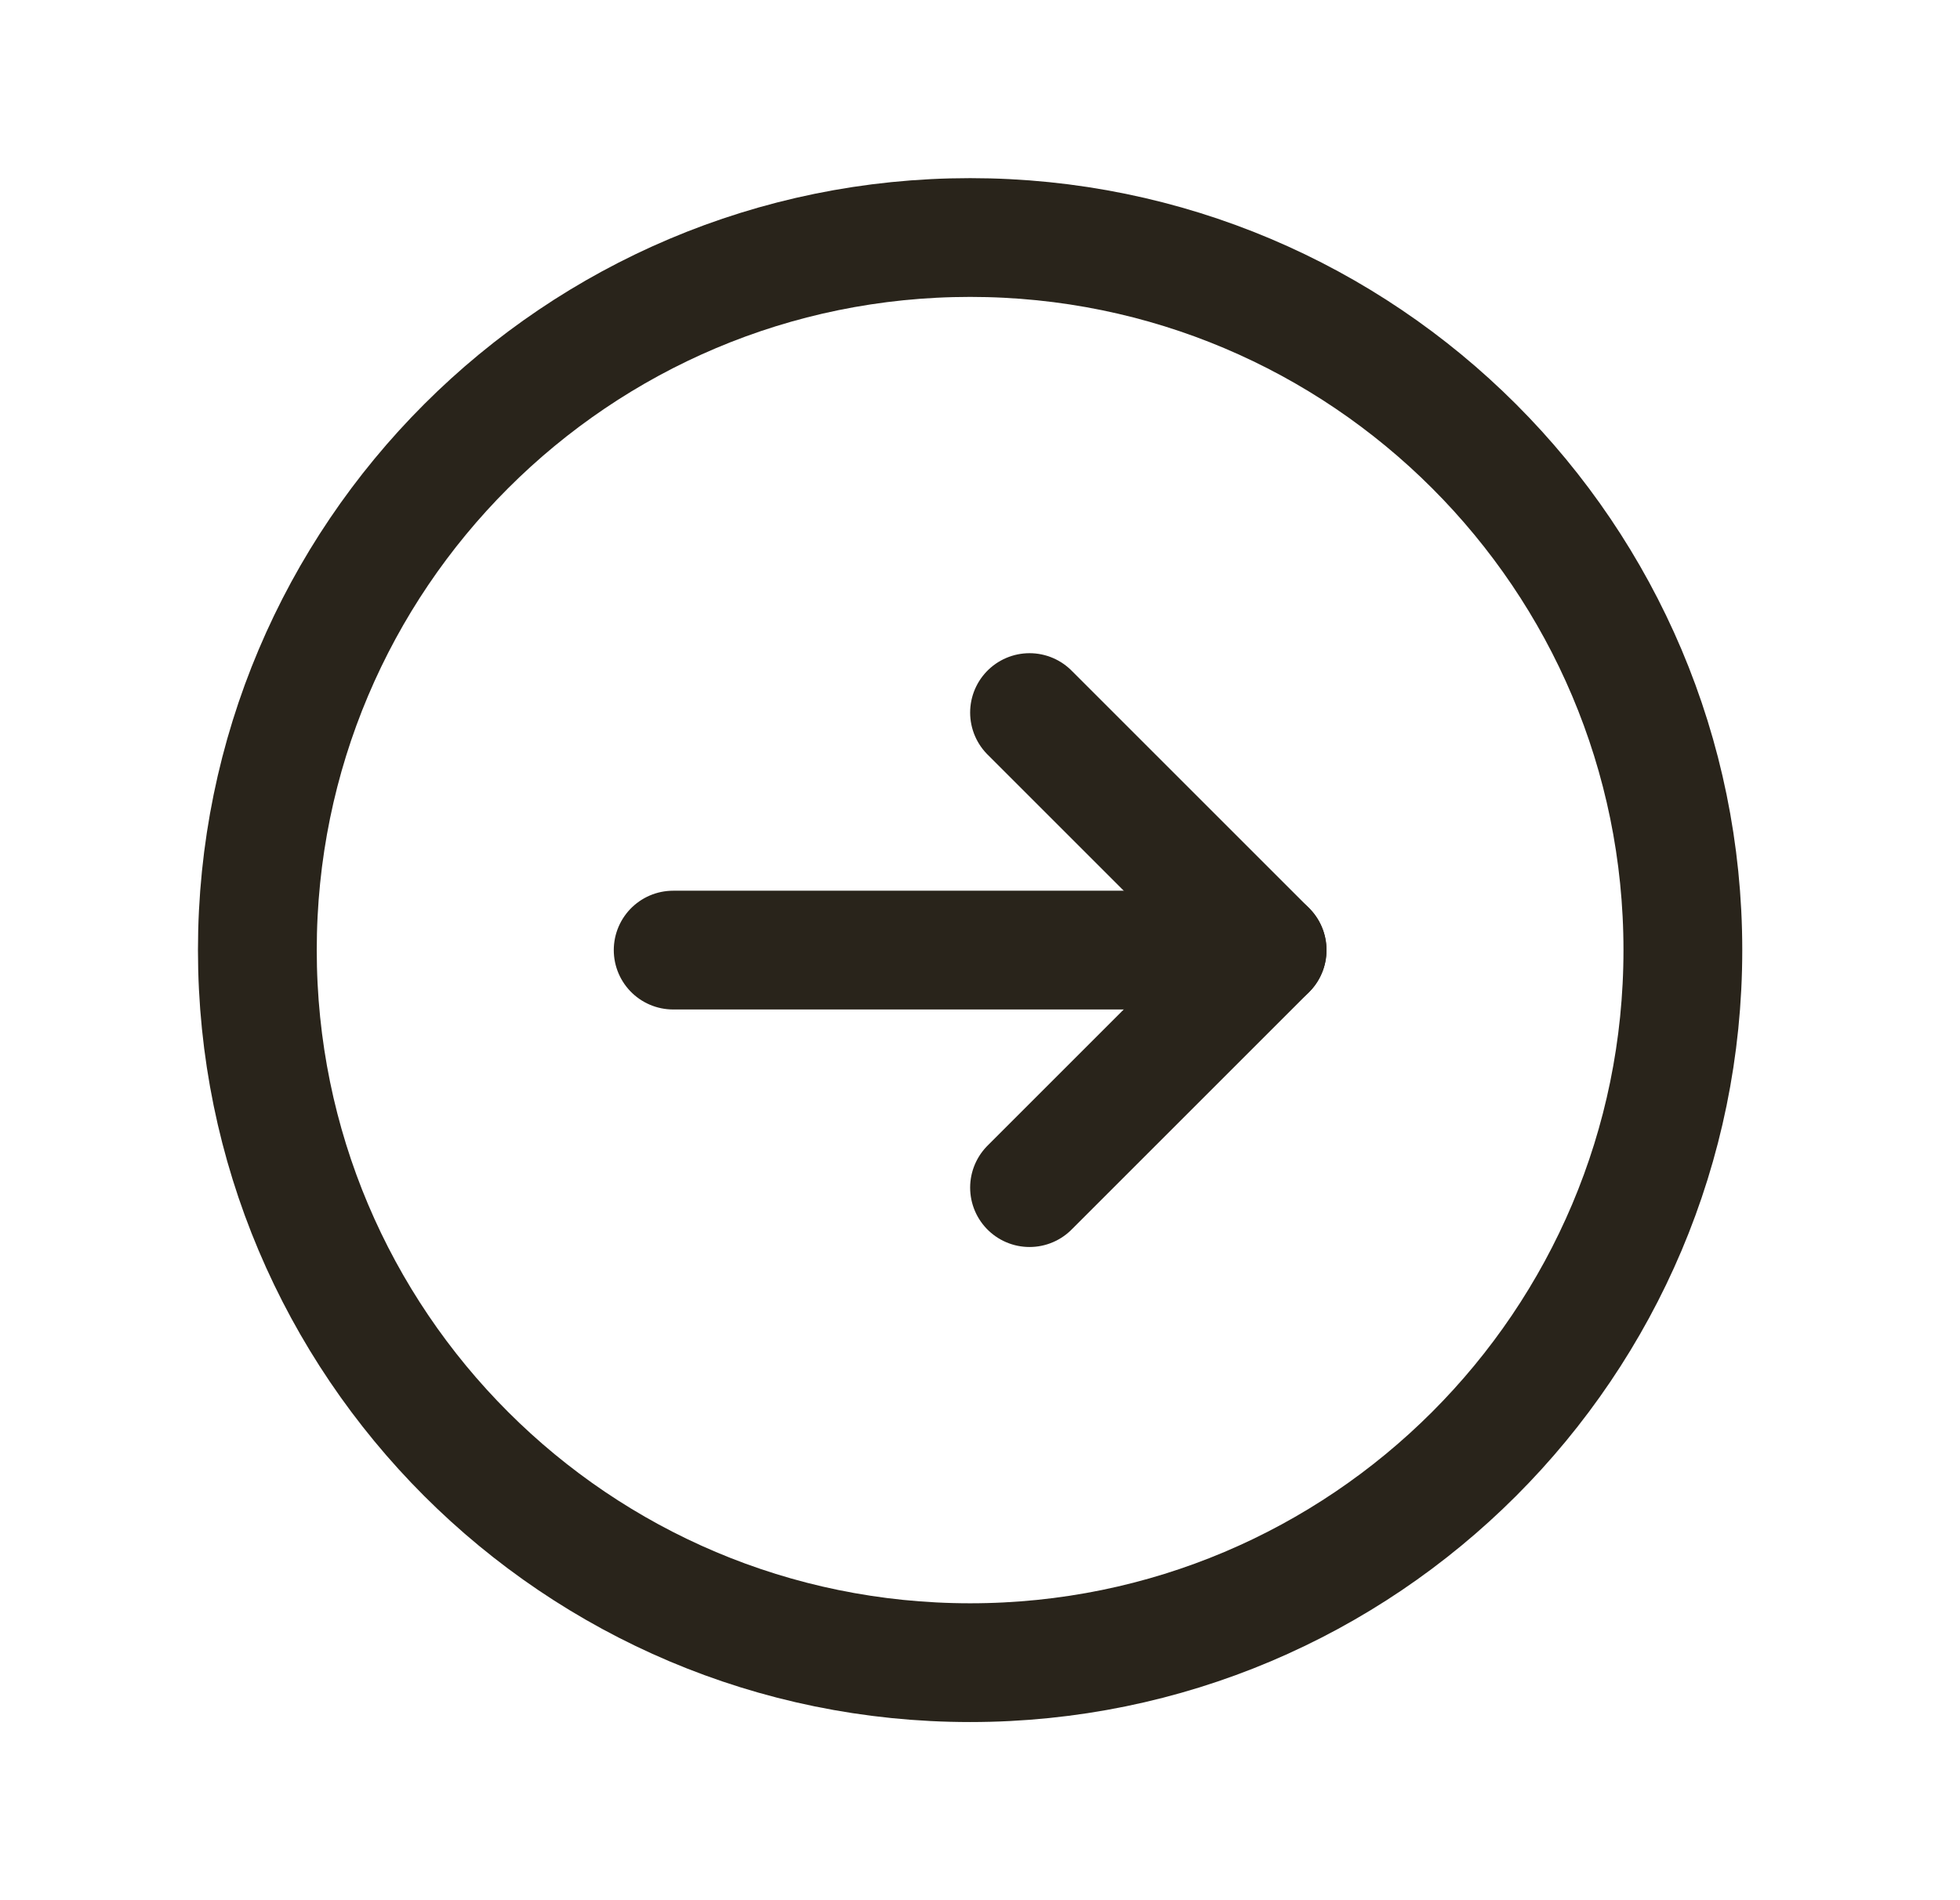
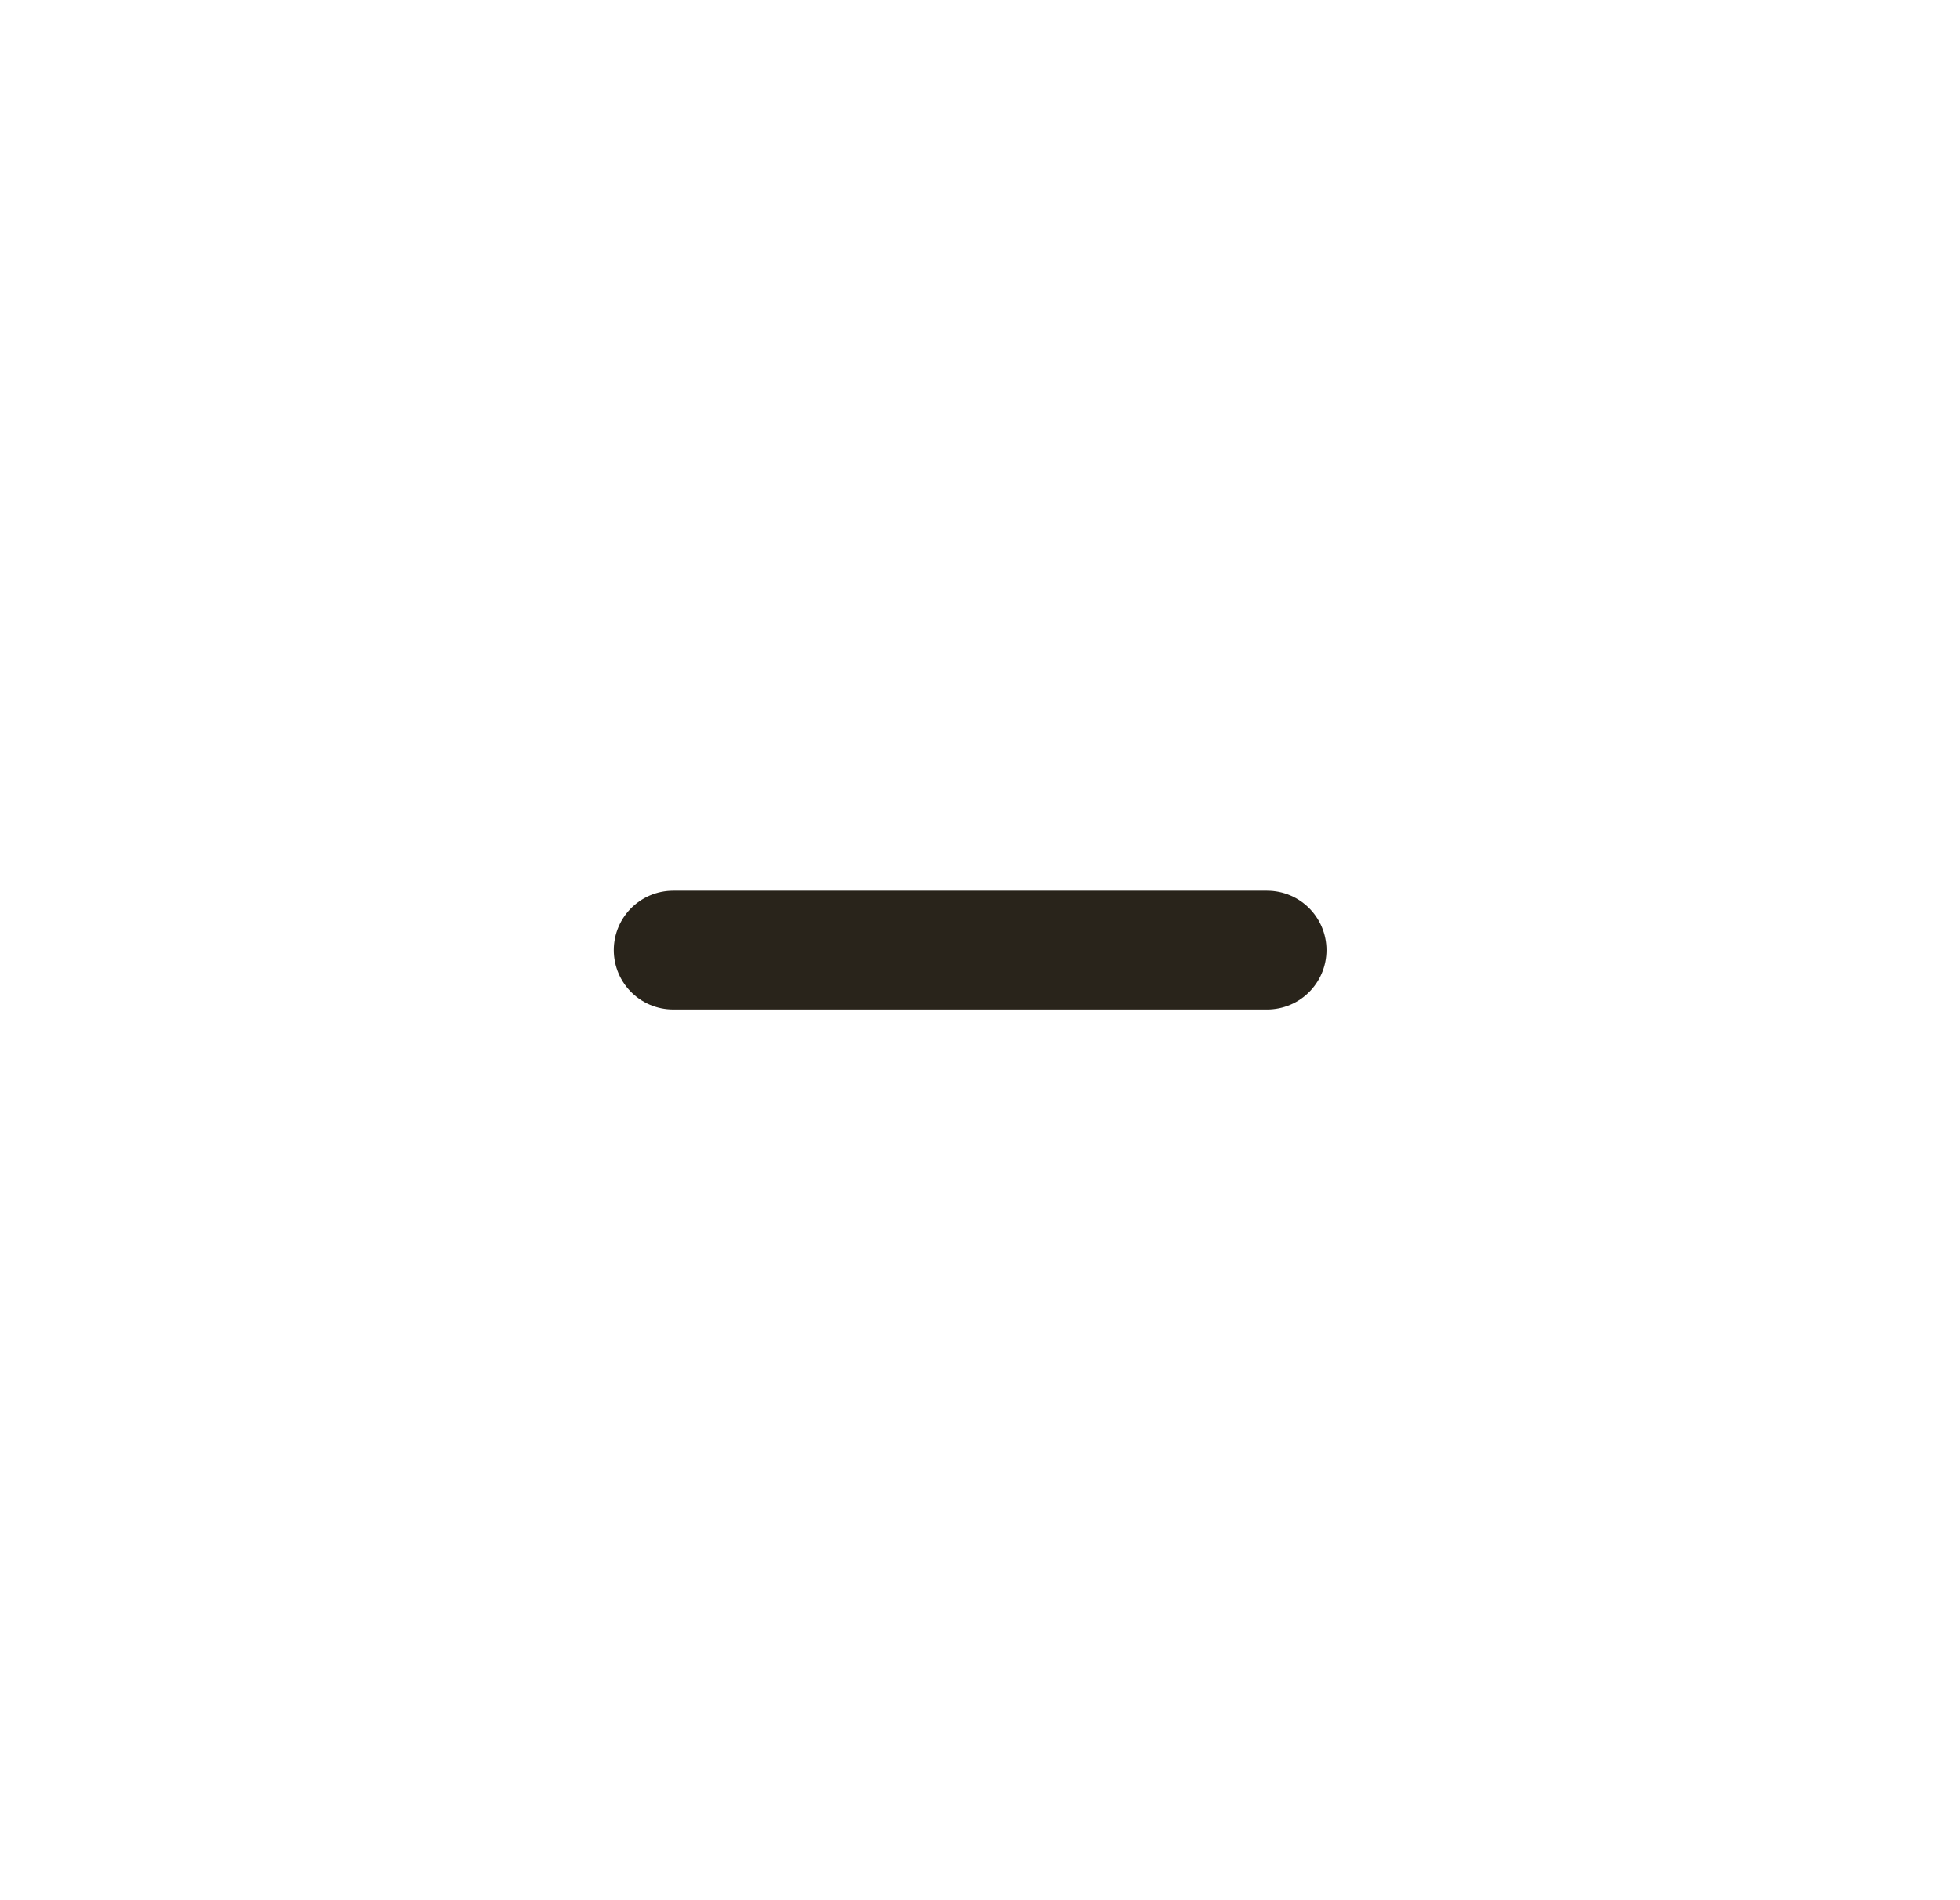
<svg xmlns="http://www.w3.org/2000/svg" width="33" height="32" viewBox="0 0 33 32" fill="none">
  <g clip-path="url(#clip0_6202_7854)">
-     <path d="M16.334 28C22.961 28 28.334 22.627 28.334 16C28.334 9.373 22.961 4 16.334 4C9.706 4 4.333 9.373 4.333 16C4.333 22.627 9.706 28 16.334 28Z" stroke="#29241B" stroke-width="2" stroke-linecap="round" stroke-linejoin="round" />
    <path d="M11.334 16H21.334" stroke="#29241B" stroke-width="2" stroke-linecap="round" stroke-linejoin="round" />
-     <path d="M17.334 12L21.334 16L17.334 20" stroke="#29241B" stroke-width="2" stroke-linecap="round" stroke-linejoin="round" />
  </g>
  <defs>
    <clipPath id="clip0_6202_7854">
      <rect width="32" height="32" fill="white" transform="translate(0.333)" />
    </clipPath>
  </defs>
</svg>